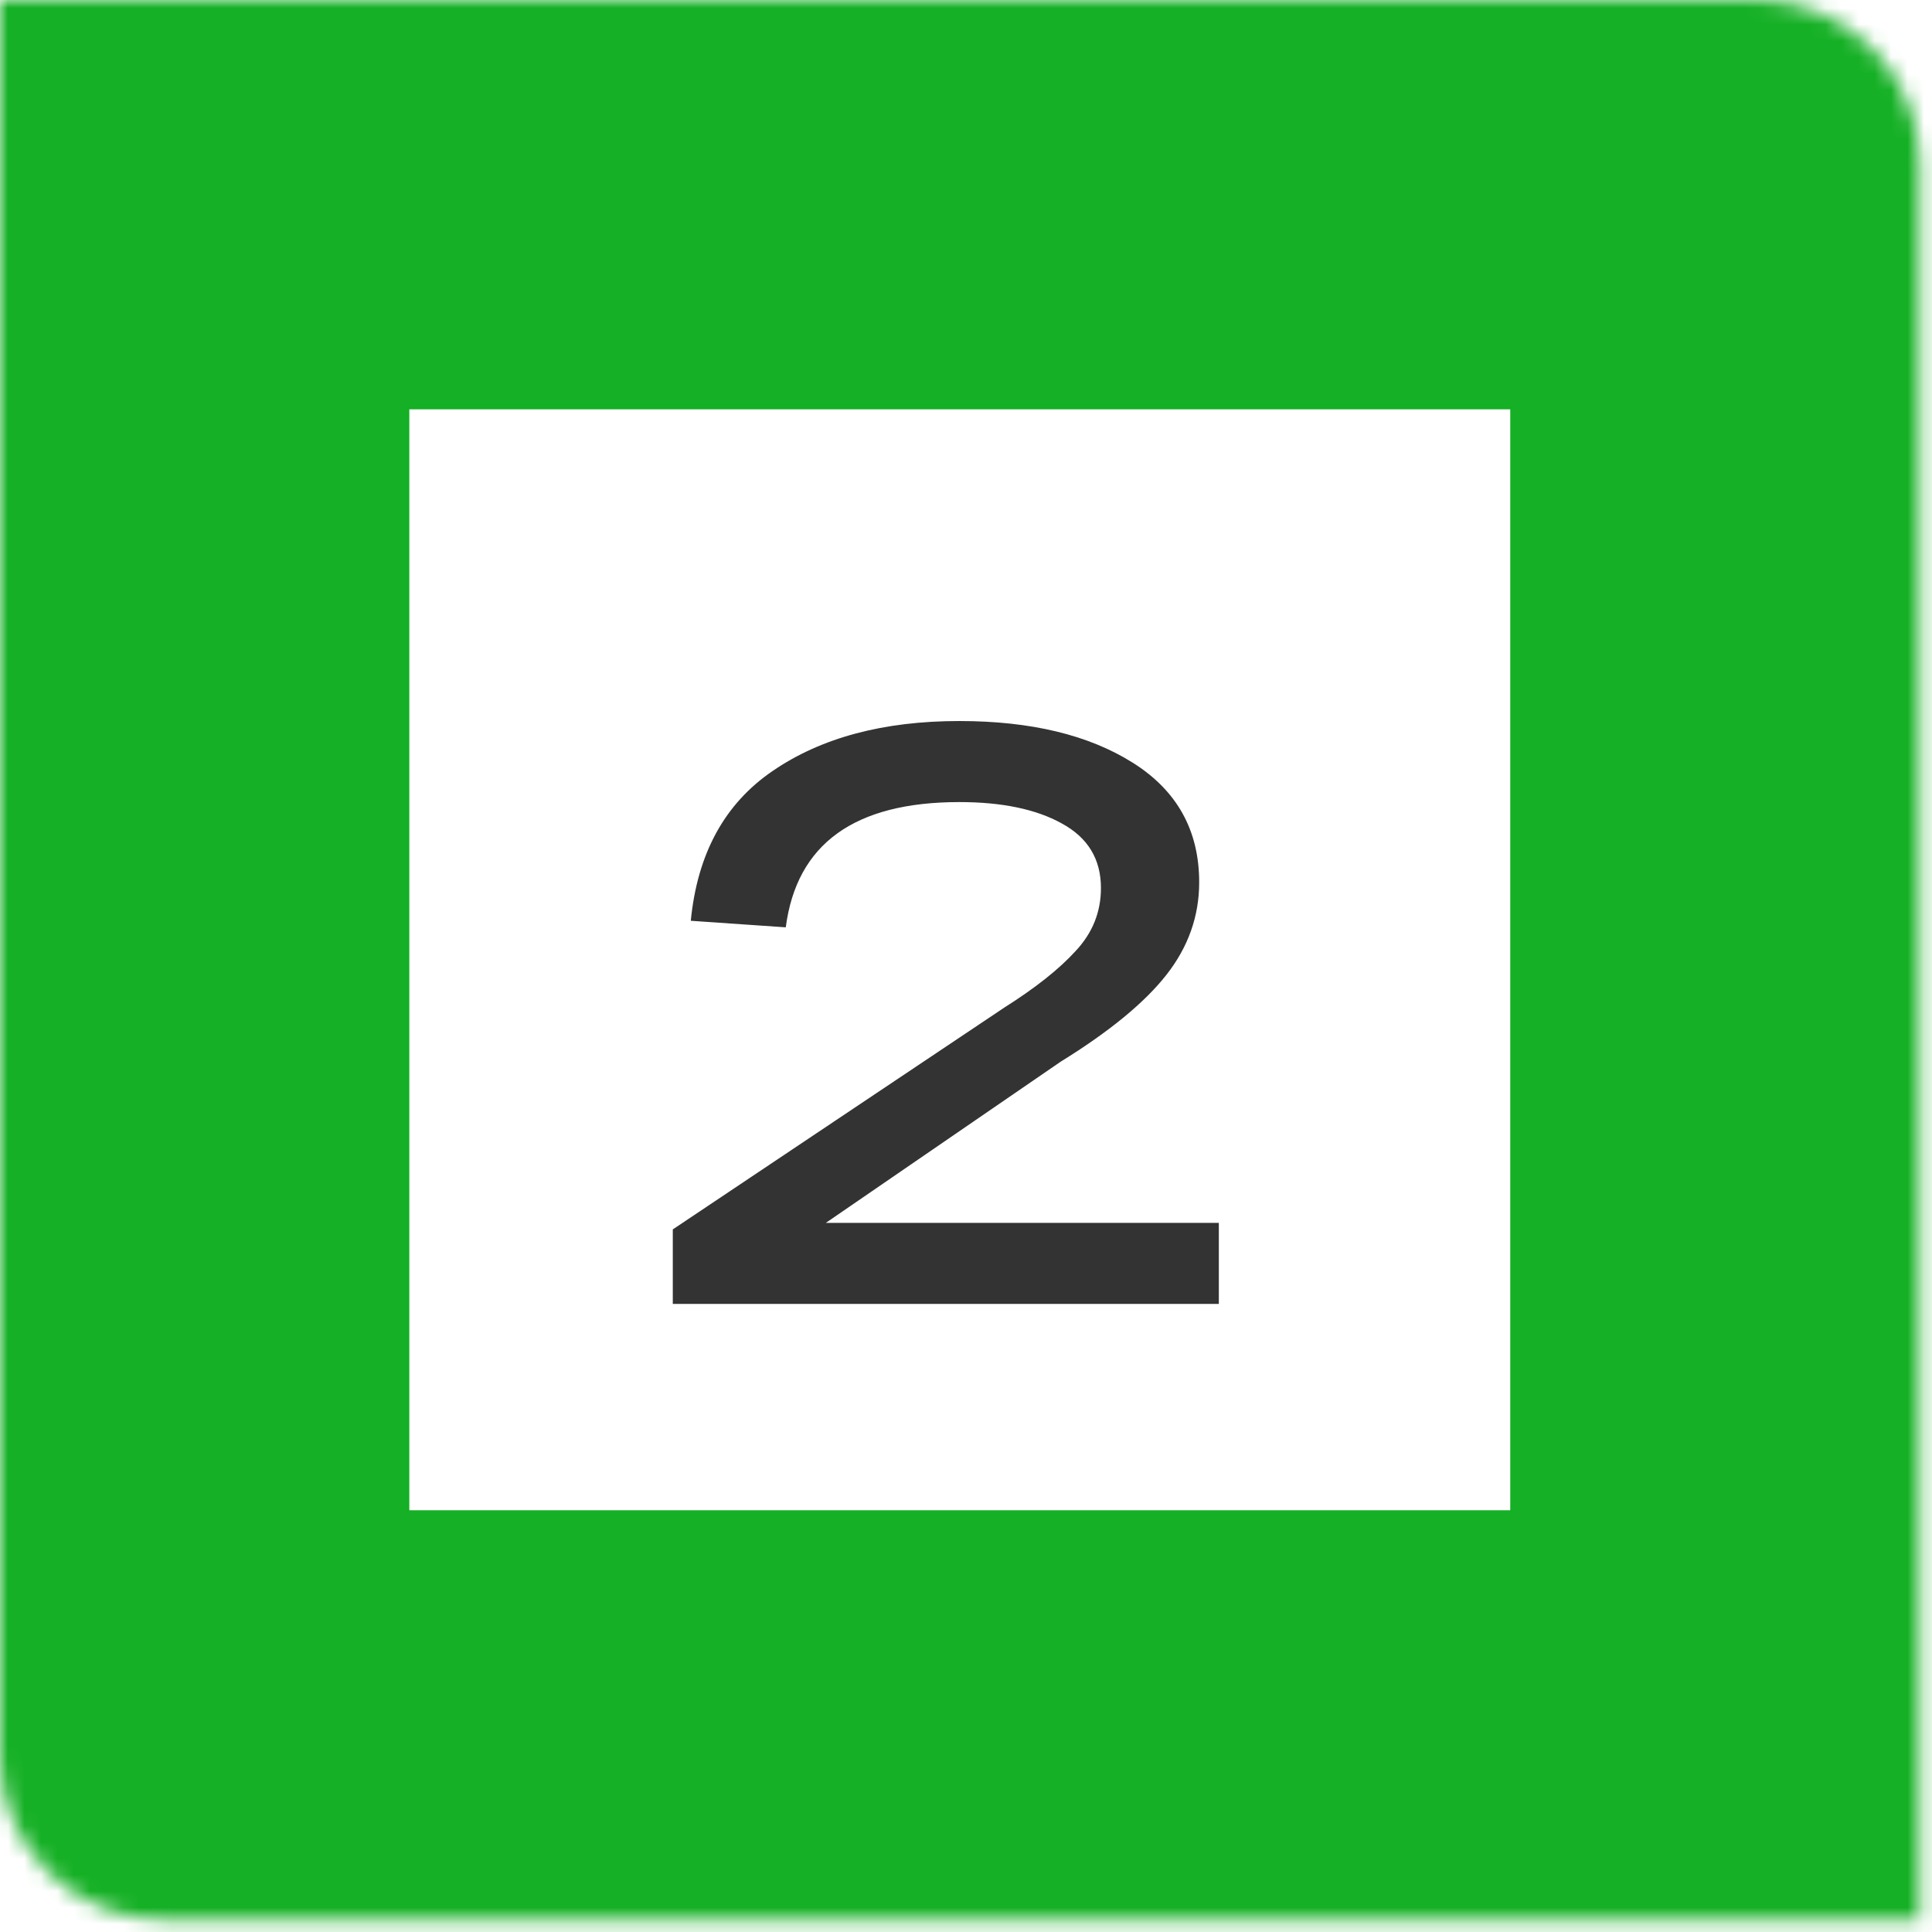
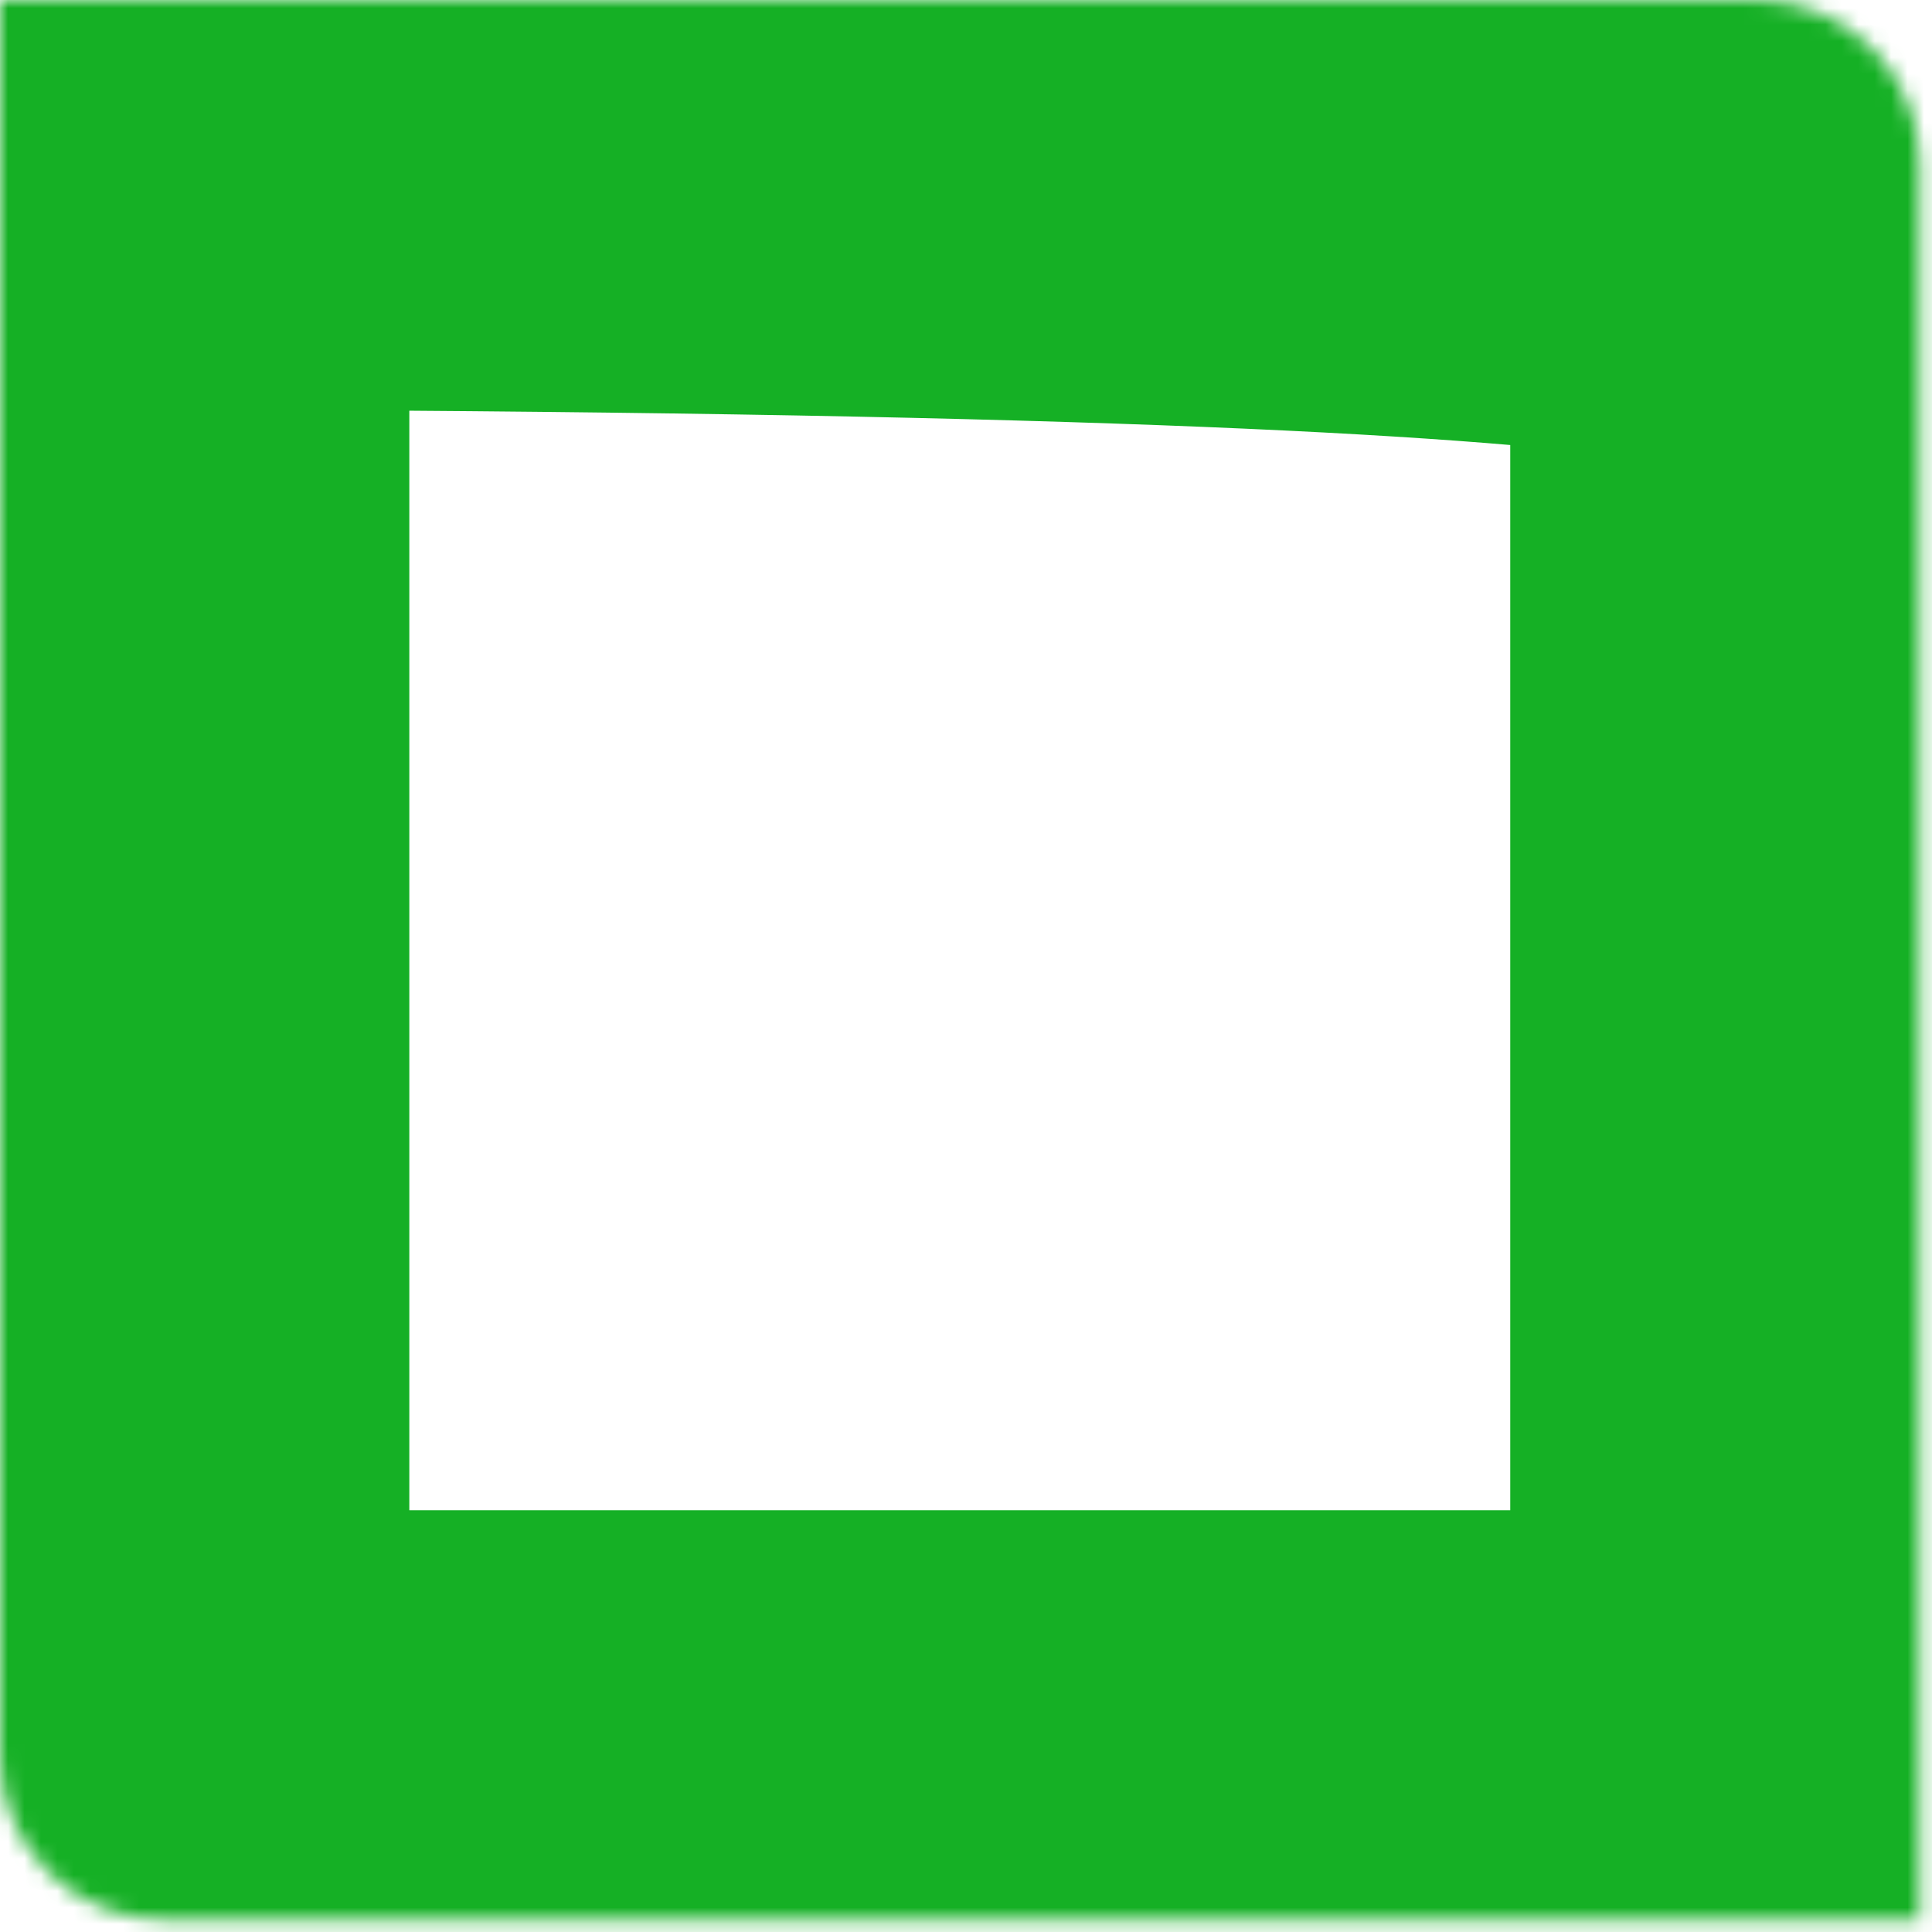
<svg xmlns="http://www.w3.org/2000/svg" width="118" height="118" viewBox="0 0 118 118" fill="none">
  <mask id="path-1-inside-1" fill="white">
    <path d="M0 0H107.241C112.764 0 117.241 4.477 117.241 10V117.241H10C4.477 117.241 0 112.764 0 107.241V0Z" />
  </mask>
-   <path d="M0 0H107.241C112.764 0 117.241 4.477 117.241 10V117.241H10C4.477 117.241 0 112.764 0 107.241V0Z" stroke="#15B025" stroke-width="50" mask="url(#path-1-inside-1)" />
-   <path opacity="0.8" d="M50.441 74.688H74.442V79.638H41.092V75.088L61.342 61.538C63.242 60.338 64.692 59.188 65.692 58.088C66.725 56.988 67.242 55.705 67.242 54.238C67.242 52.471 66.442 51.155 64.841 50.288C63.275 49.421 61.191 48.988 58.592 48.988C52.191 48.988 48.658 51.538 47.992 56.638L42.191 56.238C42.592 52.138 44.258 49.088 47.191 47.088C50.158 45.055 53.958 44.038 58.592 44.038C62.958 44.038 66.492 44.888 69.192 46.588C71.891 48.288 73.242 50.721 73.242 53.888C73.242 55.955 72.575 57.838 71.242 59.538C69.908 61.238 67.758 63.005 64.791 64.838L50.441 74.688Z" fill="black" />
+   <path d="M0 0C112.764 0 117.241 4.477 117.241 10V117.241H10C4.477 117.241 0 112.764 0 107.241V0Z" stroke="#15B025" stroke-width="50" mask="url(#path-1-inside-1)" />
</svg>